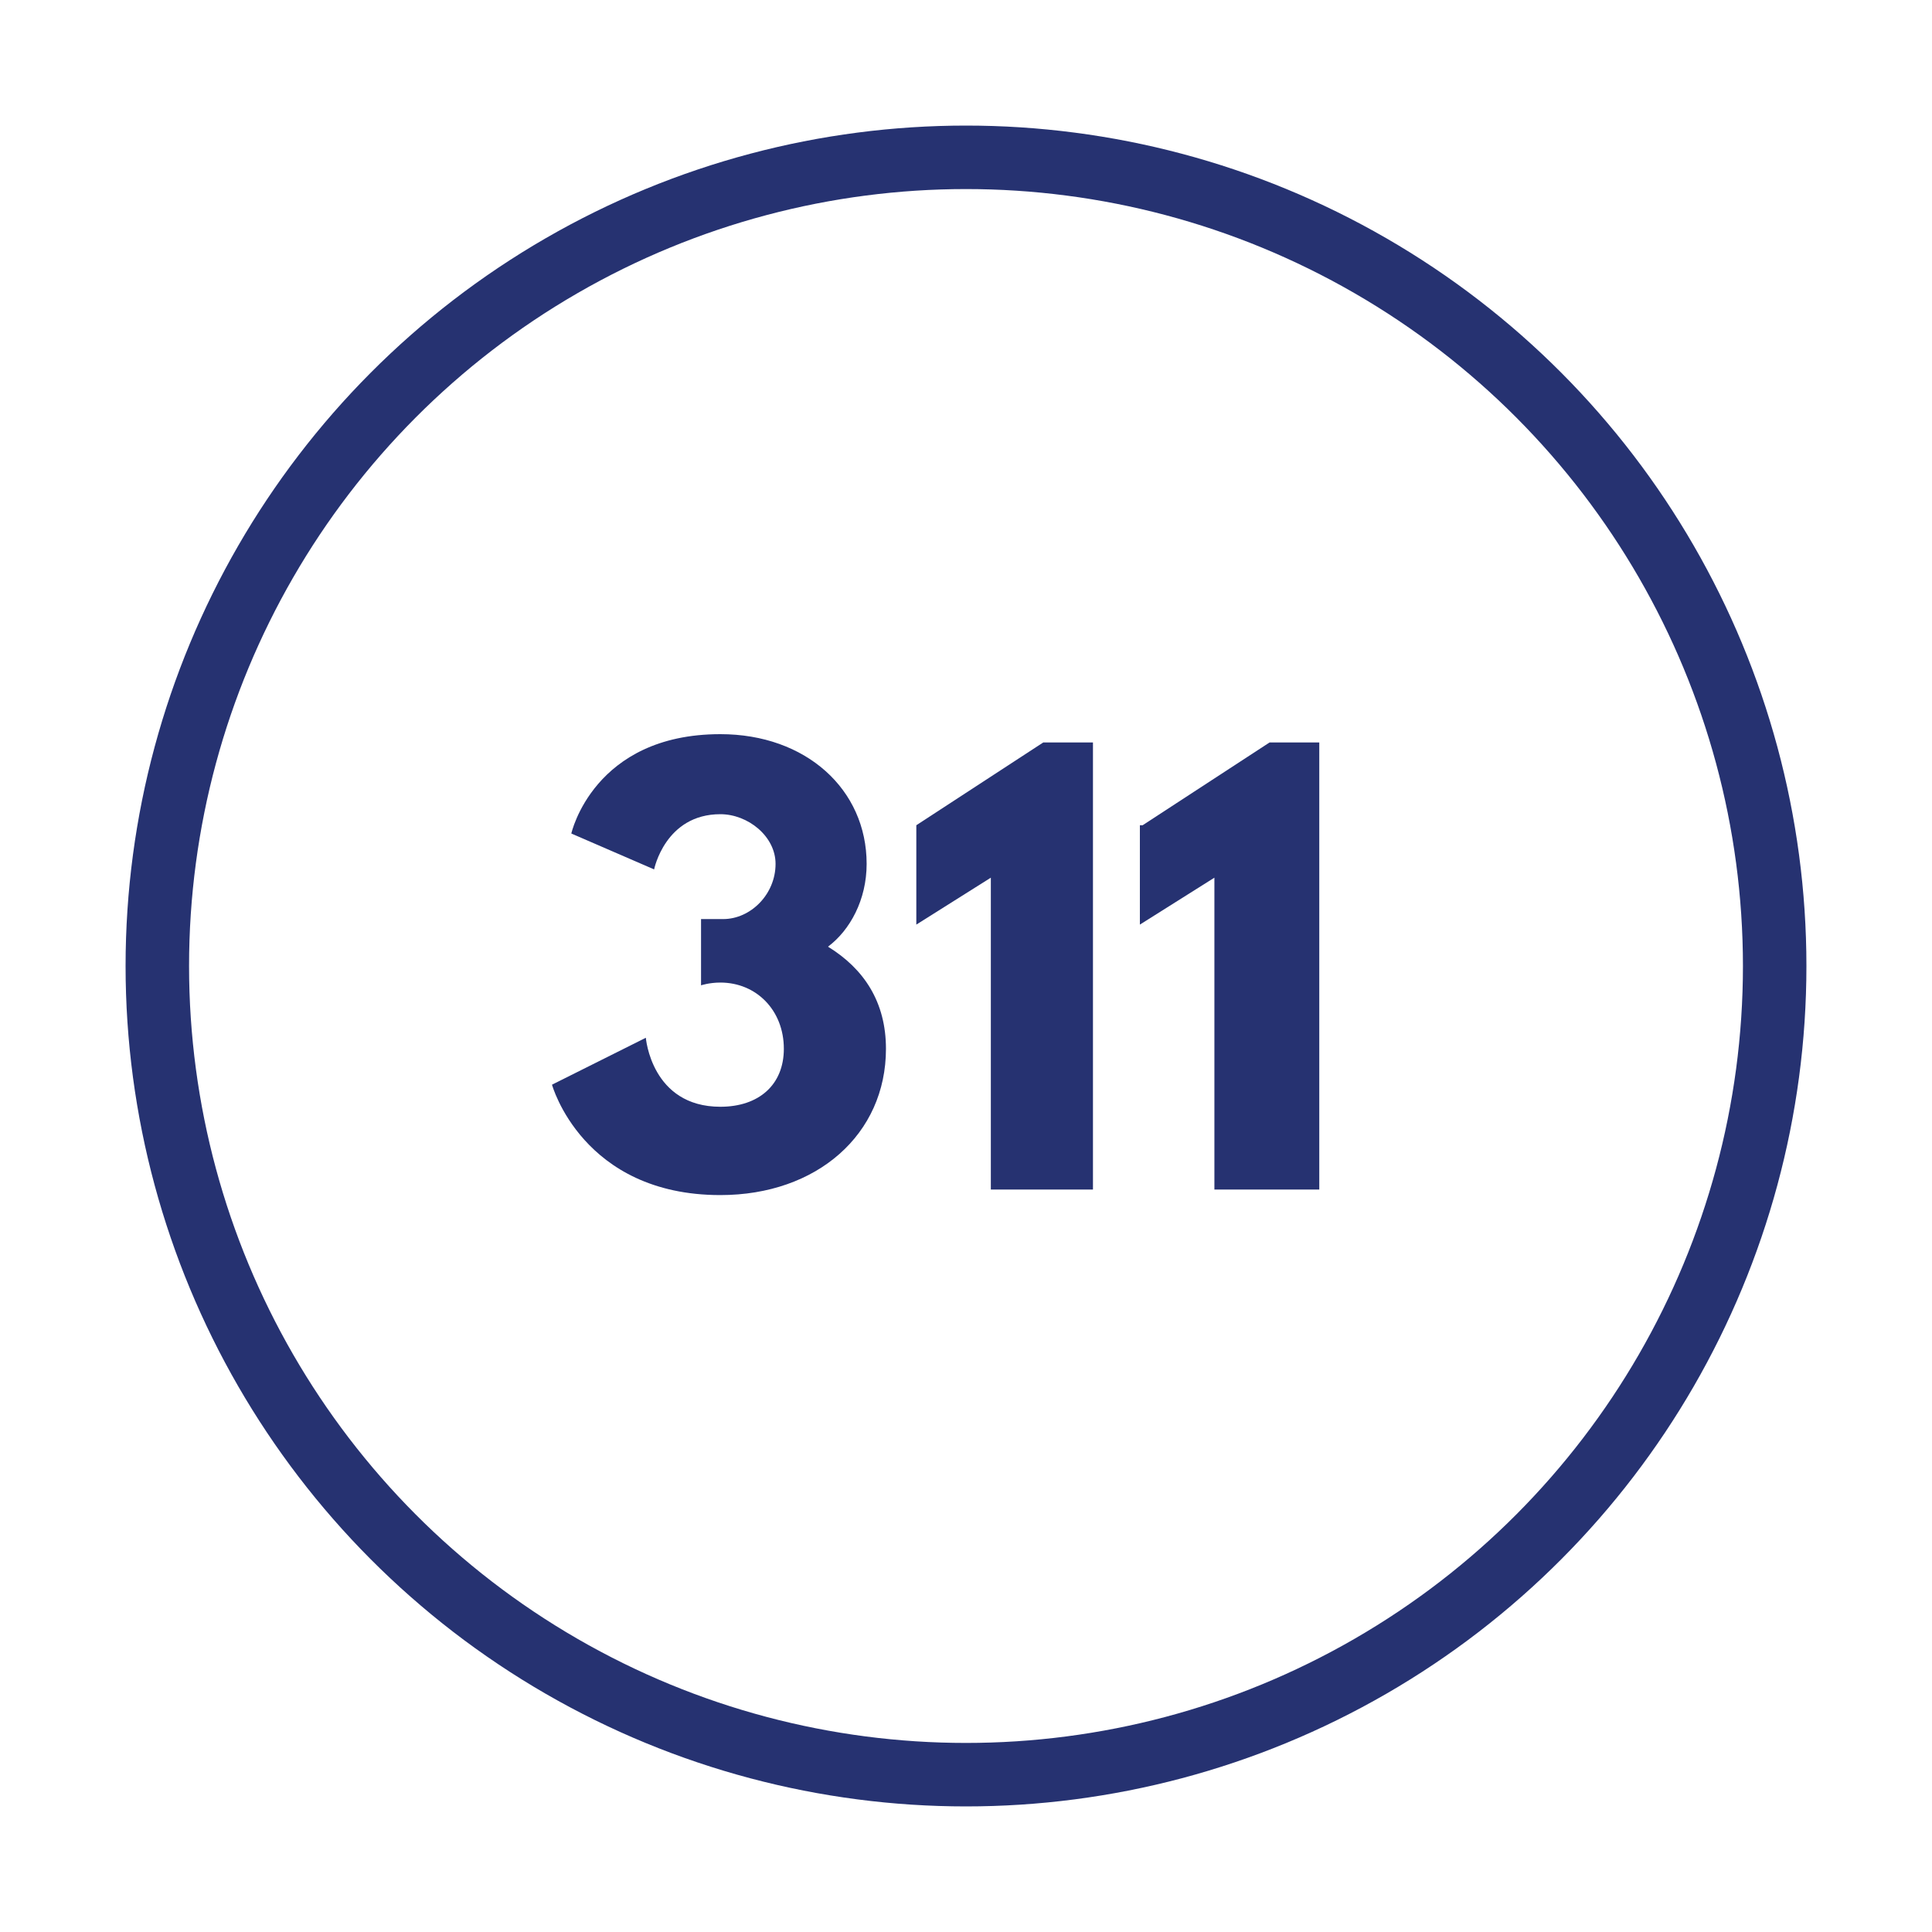
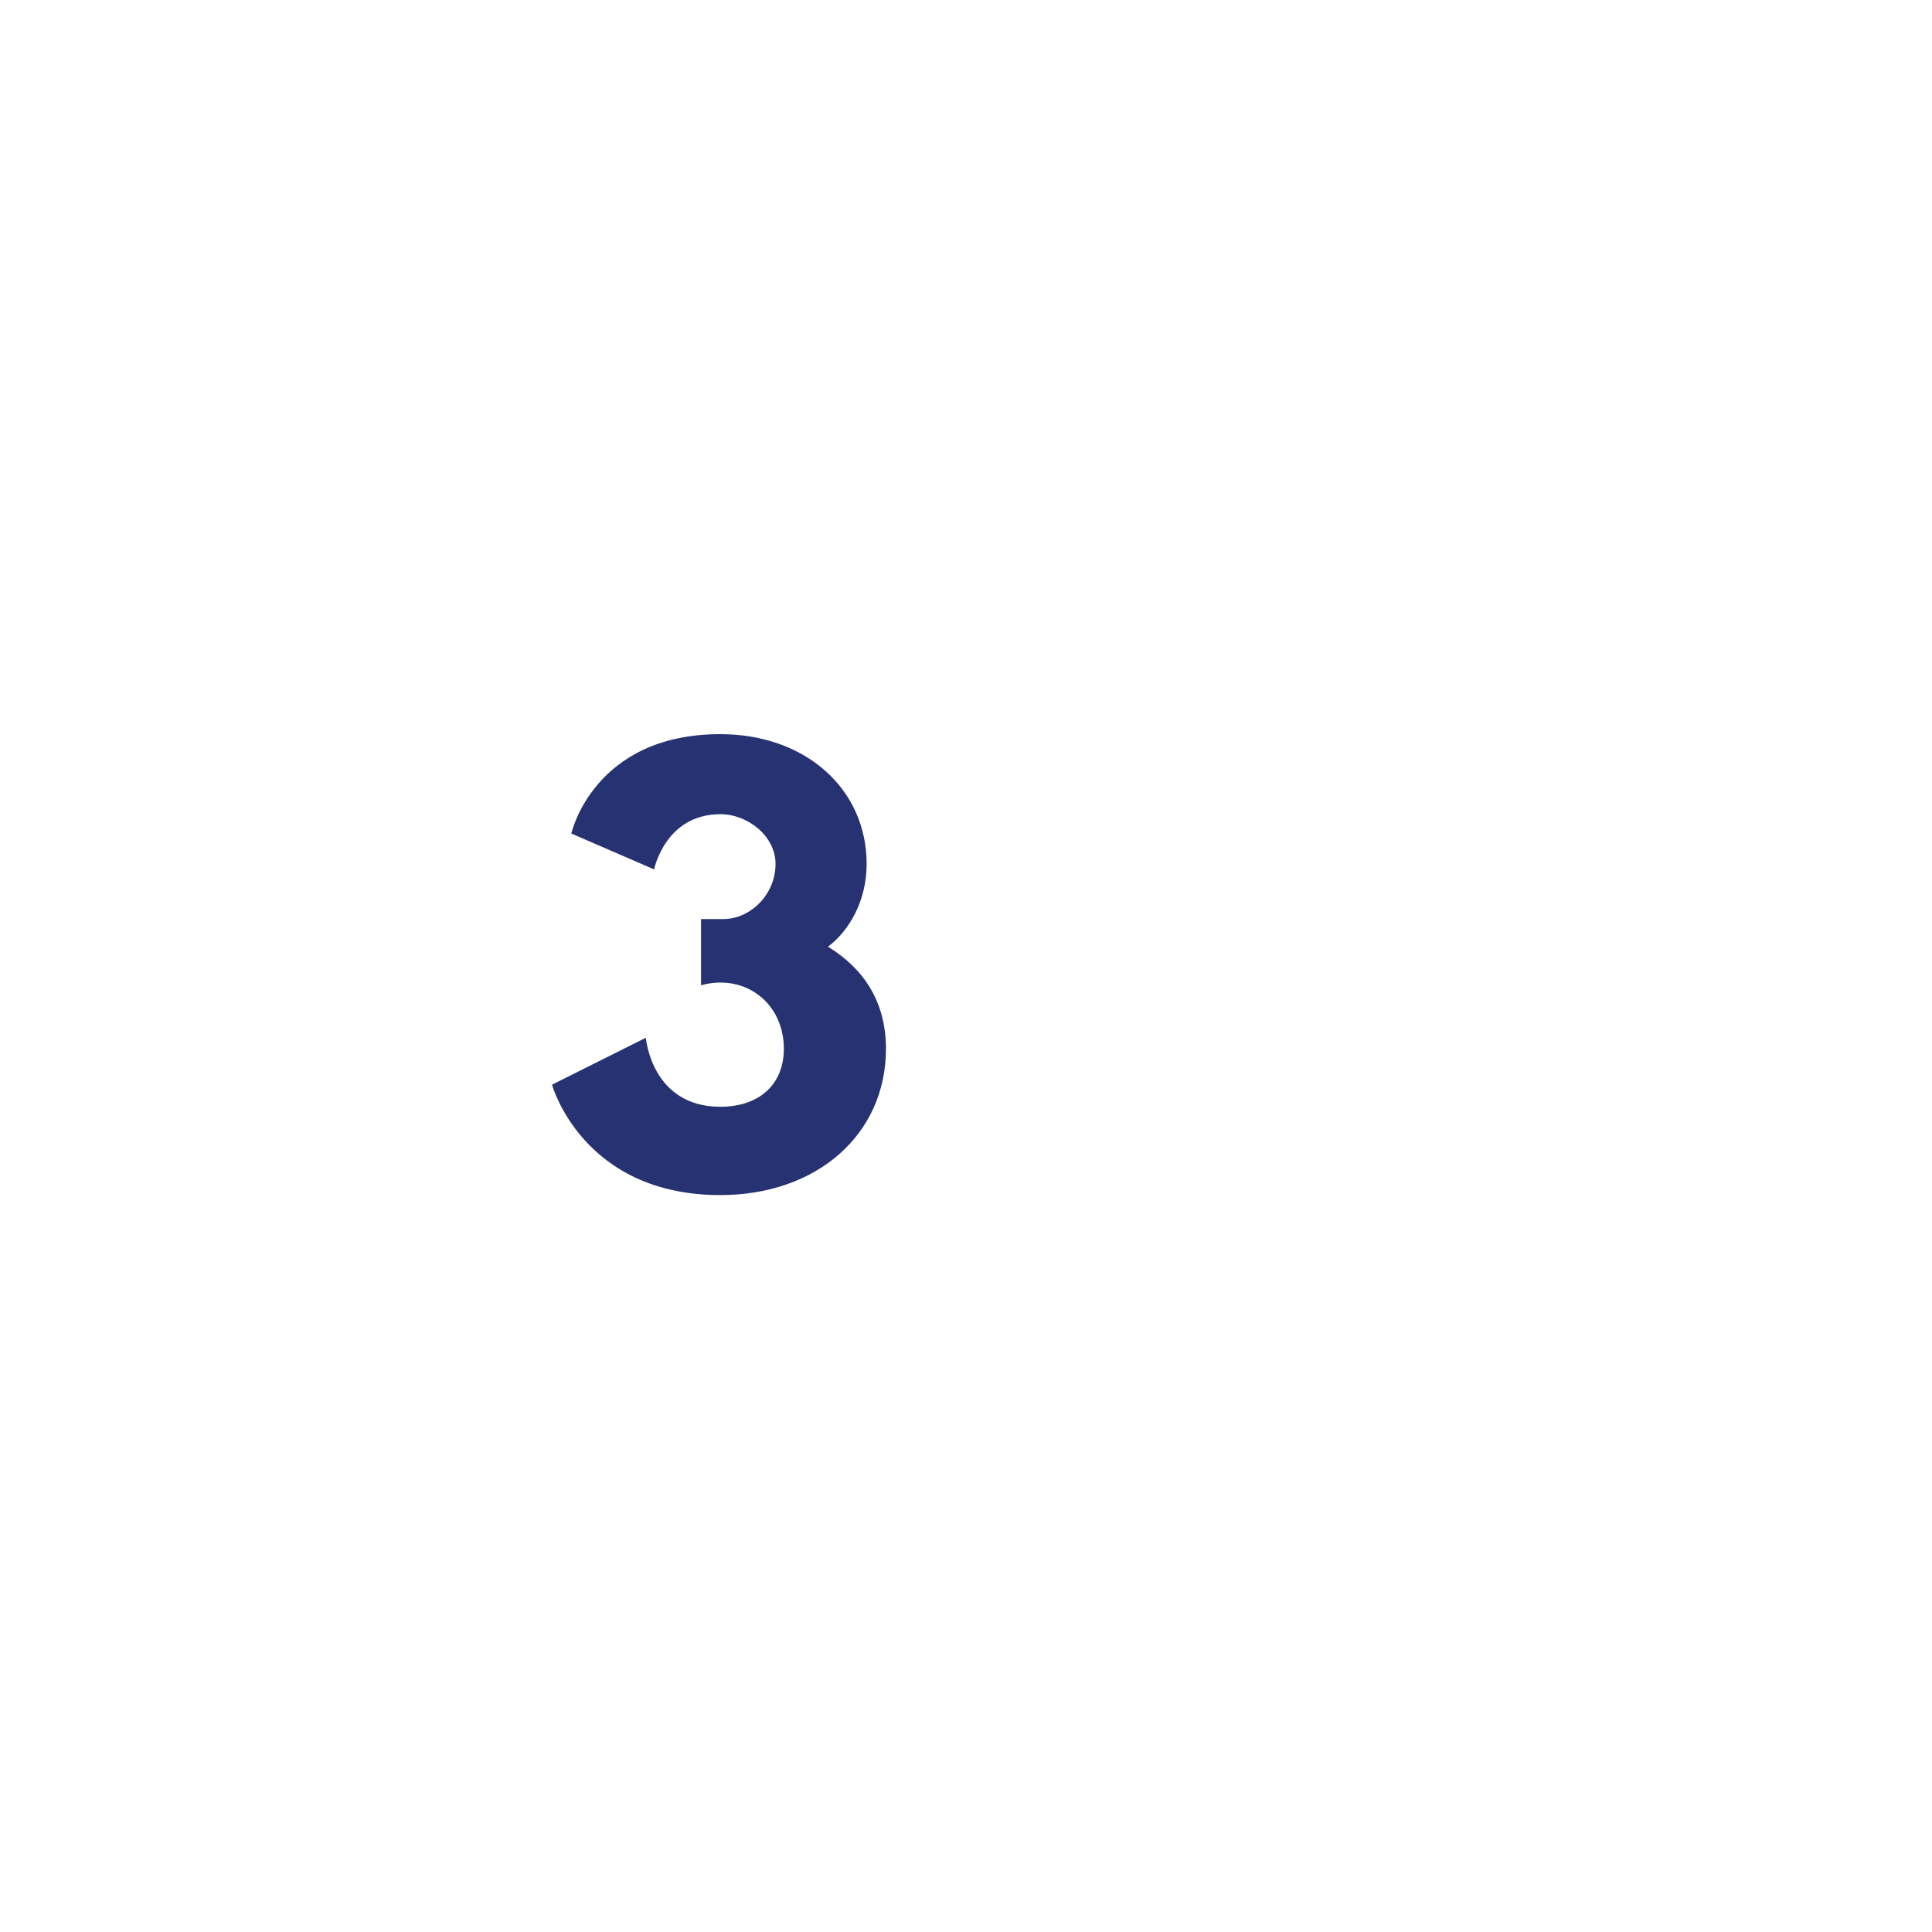
<svg xmlns="http://www.w3.org/2000/svg" version="1.1" id="Layer_1" x="0px" y="0px" width="70" height="70" viewBox="0 0 70 70" style="enable-background:new 0 0 70 70;" xml:space="preserve">
  <style type="text/css">
	.st0{fill:#263271;}
	.st1{fill:none;stroke:#263271;stroke-width:2.3;stroke-miterlimit:10;}
</style>
  <g>
    <path class="st0" d="M20.7,30.2c0,0,0.8-3.6,5.4-3.6c3.1,0,5.3,2,5.3,4.7c0,1.3-0.6,2.4-1.4,3c1.3,0.8,2.1,2,2.1,3.7   c0,3.1-2.5,5.3-6,5.3c-5,0-6.1-4-6.1-4l3.4-1.7c0,0,0.2,2.5,2.7,2.5c1.4,0,2.3-0.8,2.3-2.1c0-1.4-1-2.4-2.3-2.4   c-0.4,0-0.7,0.1-0.7,0.1v-2.4h0.8c1,0,1.9-0.9,1.9-2c0-1-1-1.8-2-1.8c-2,0-2.4,2-2.4,2L20.7,30.2z" />
-     <path class="st0" d="M33.2,29.9l4.6-3h1.8v16.2h-3.7V31.8l-2.7,1.7V29.9z" />
-     <path class="st0" d="M41.4,29.9l4.6-3h1.8v16.2H44V31.8l-2.7,1.7V29.9z" />
  </g>
-   <circle class="st1" cx="35" cy="35" r="29.3" />
</svg>